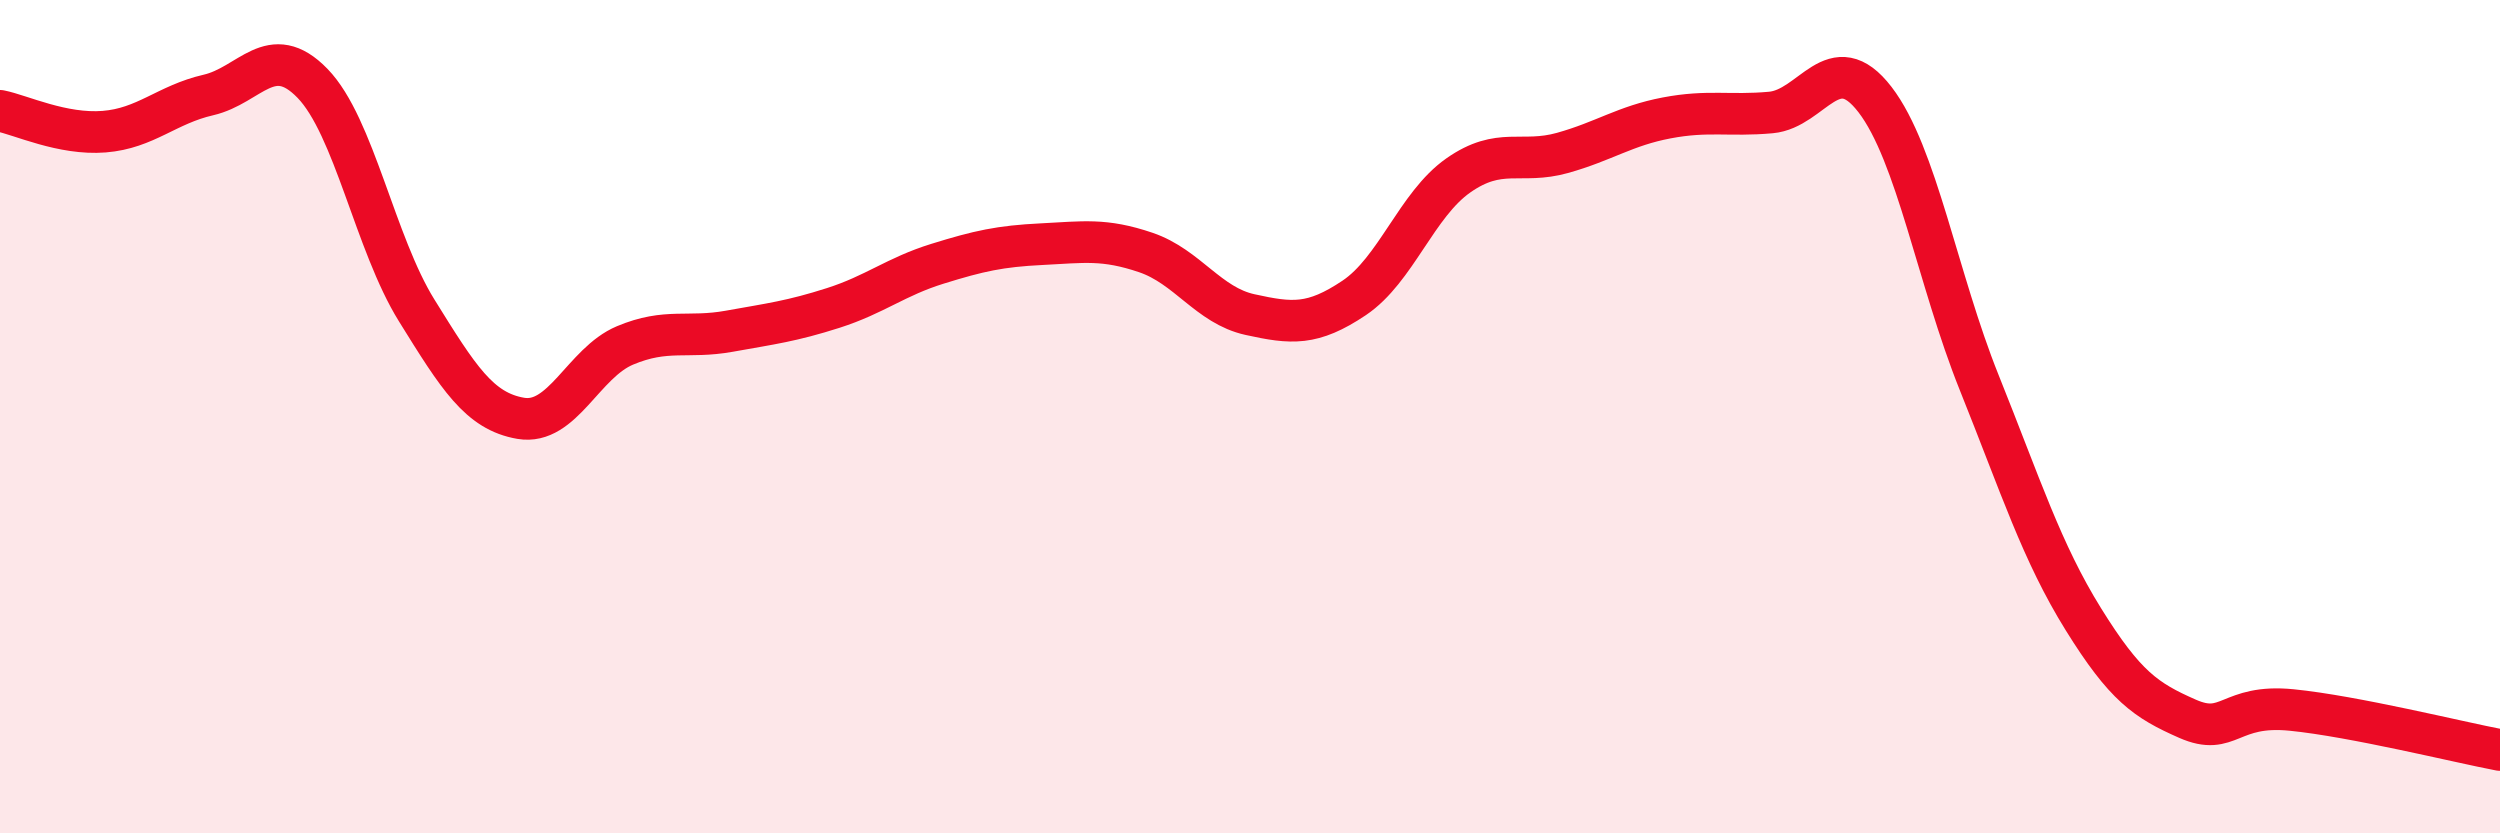
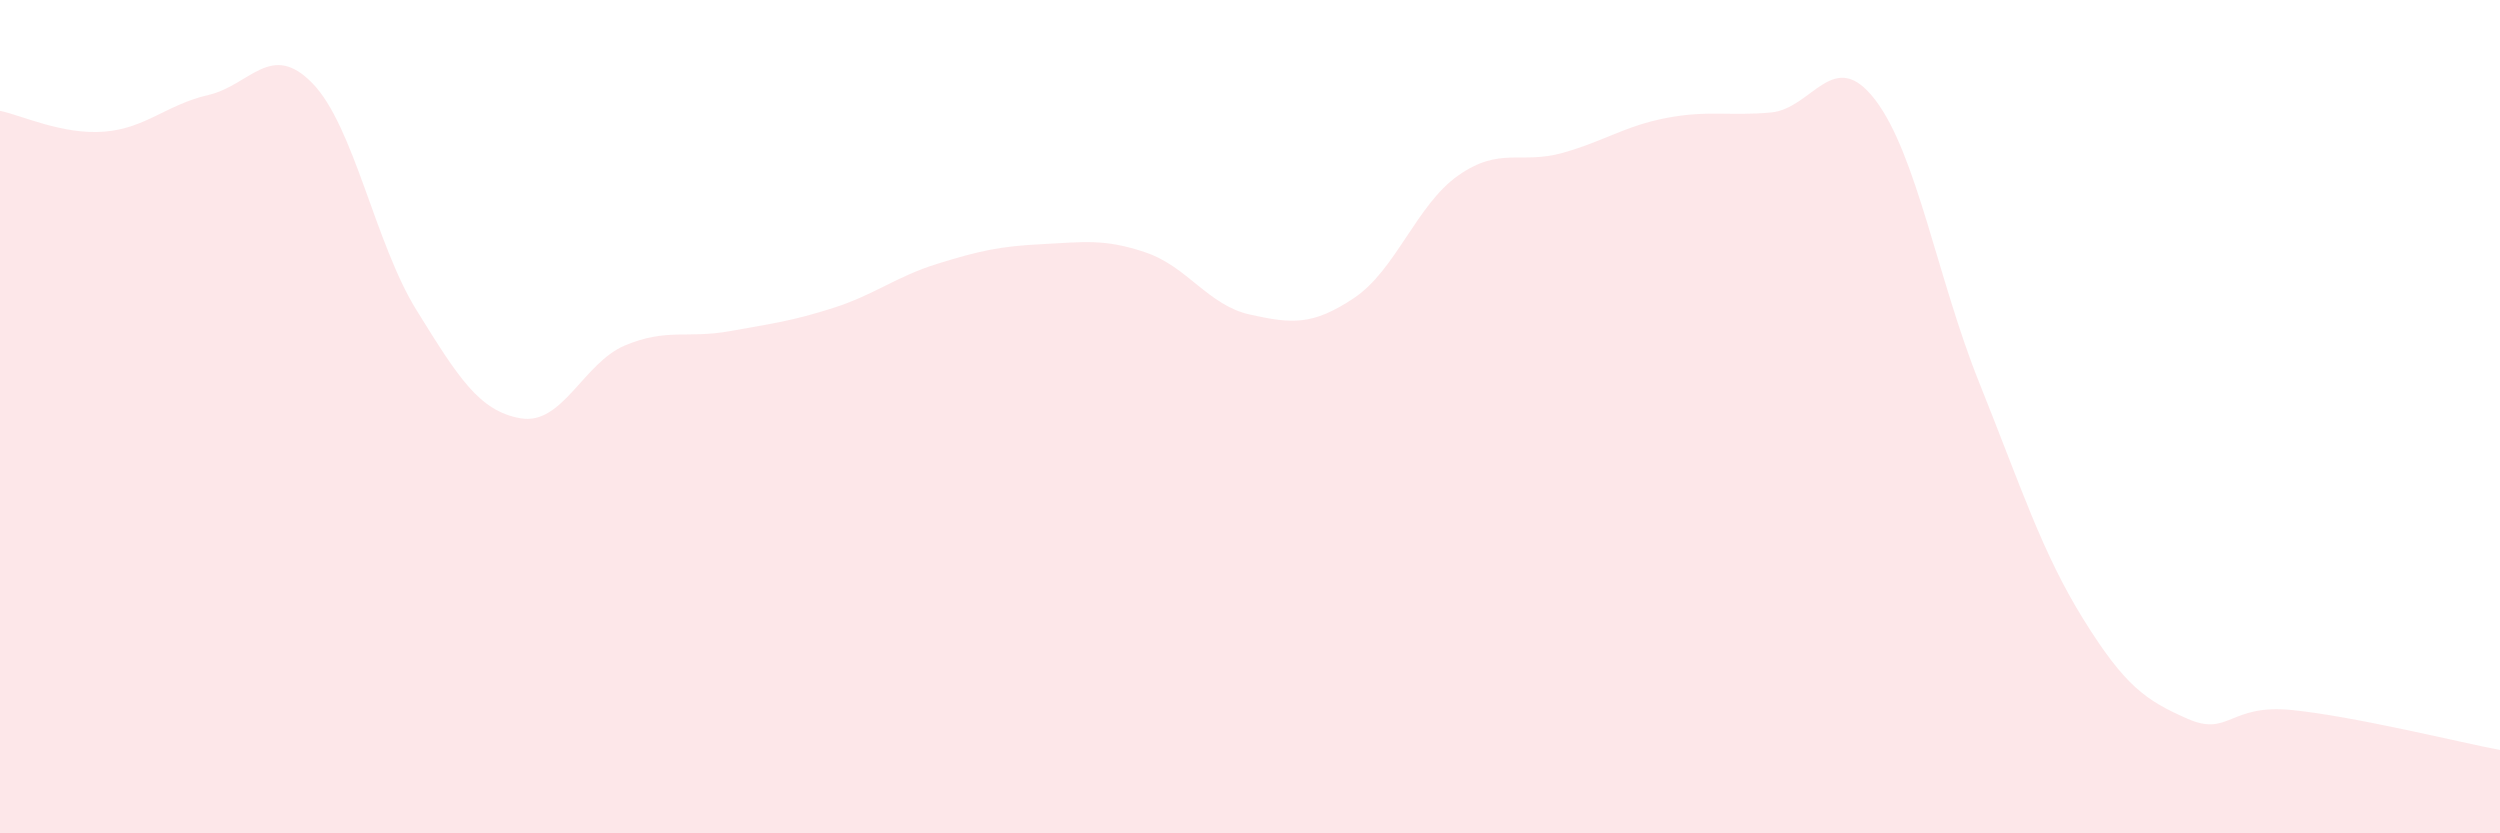
<svg xmlns="http://www.w3.org/2000/svg" width="60" height="20" viewBox="0 0 60 20">
  <path d="M 0,2.66 C 0.5,2.76 1.5,3.24 2.5,3.16 C 3.5,3.08 4,2.51 5,2.28 C 6,2.05 6.5,0.97 7.5,2 C 8.5,3.03 9,5.84 10,7.45 C 11,9.06 11.5,9.87 12.5,10.04 C 13.5,10.21 14,8.71 15,8.29 C 16,7.87 16.5,8.13 17.5,7.95 C 18.5,7.77 19,7.71 20,7.39 C 21,7.07 21.5,6.64 22.5,6.33 C 23.5,6.02 24,5.91 25,5.86 C 26,5.81 26.5,5.72 27.5,6.06 C 28.5,6.4 29,7.33 30,7.55 C 31,7.77 31.5,7.82 32.5,7.15 C 33.5,6.48 34,4.91 35,4.21 C 36,3.51 36.5,3.95 37.5,3.67 C 38.5,3.39 39,3.02 40,2.83 C 41,2.64 41.5,2.79 42.5,2.7 C 43.5,2.61 44,1.09 45,2.39 C 46,3.69 46.5,6.69 47.5,9.18 C 48.5,11.67 49,13.25 50,14.86 C 51,16.47 51.5,16.81 52.5,17.25 C 53.5,17.69 53.5,16.89 55,17.04 C 56.5,17.19 59,17.81 60,18L60 20L0 20Z" fill="#EB0A25" opacity="0.1" stroke-linecap="round" stroke-linejoin="round" />
-   <path d="M 0,2.66 C 0.5,2.76 1.5,3.24 2.5,3.16 C 3.5,3.08 4,2.51 5,2.28 C 6,2.05 6.5,0.97 7.5,2 C 8.5,3.03 9,5.84 10,7.45 C 11,9.06 11.5,9.87 12.5,10.04 C 13.5,10.21 14,8.71 15,8.29 C 16,7.87 16.5,8.13 17.5,7.95 C 18.5,7.77 19,7.71 20,7.39 C 21,7.07 21.5,6.64 22.5,6.33 C 23.5,6.02 24,5.91 25,5.86 C 26,5.81 26.5,5.72 27.5,6.06 C 28.5,6.4 29,7.33 30,7.55 C 31,7.77 31.5,7.82 32.5,7.15 C 33.5,6.48 34,4.91 35,4.21 C 36,3.51 36.5,3.95 37.5,3.67 C 38.5,3.39 39,3.02 40,2.83 C 41,2.64 41.5,2.79 42.5,2.7 C 43.5,2.61 44,1.09 45,2.39 C 46,3.69 46.5,6.69 47.5,9.18 C 48.5,11.67 49,13.25 50,14.86 C 51,16.47 51.5,16.81 52.5,17.25 C 53.5,17.69 53.5,16.89 55,17.04 C 56.5,17.19 59,17.81 60,18" stroke="#EB0A25" stroke-width="1" fill="none" stroke-linecap="round" stroke-linejoin="round" />
</svg>